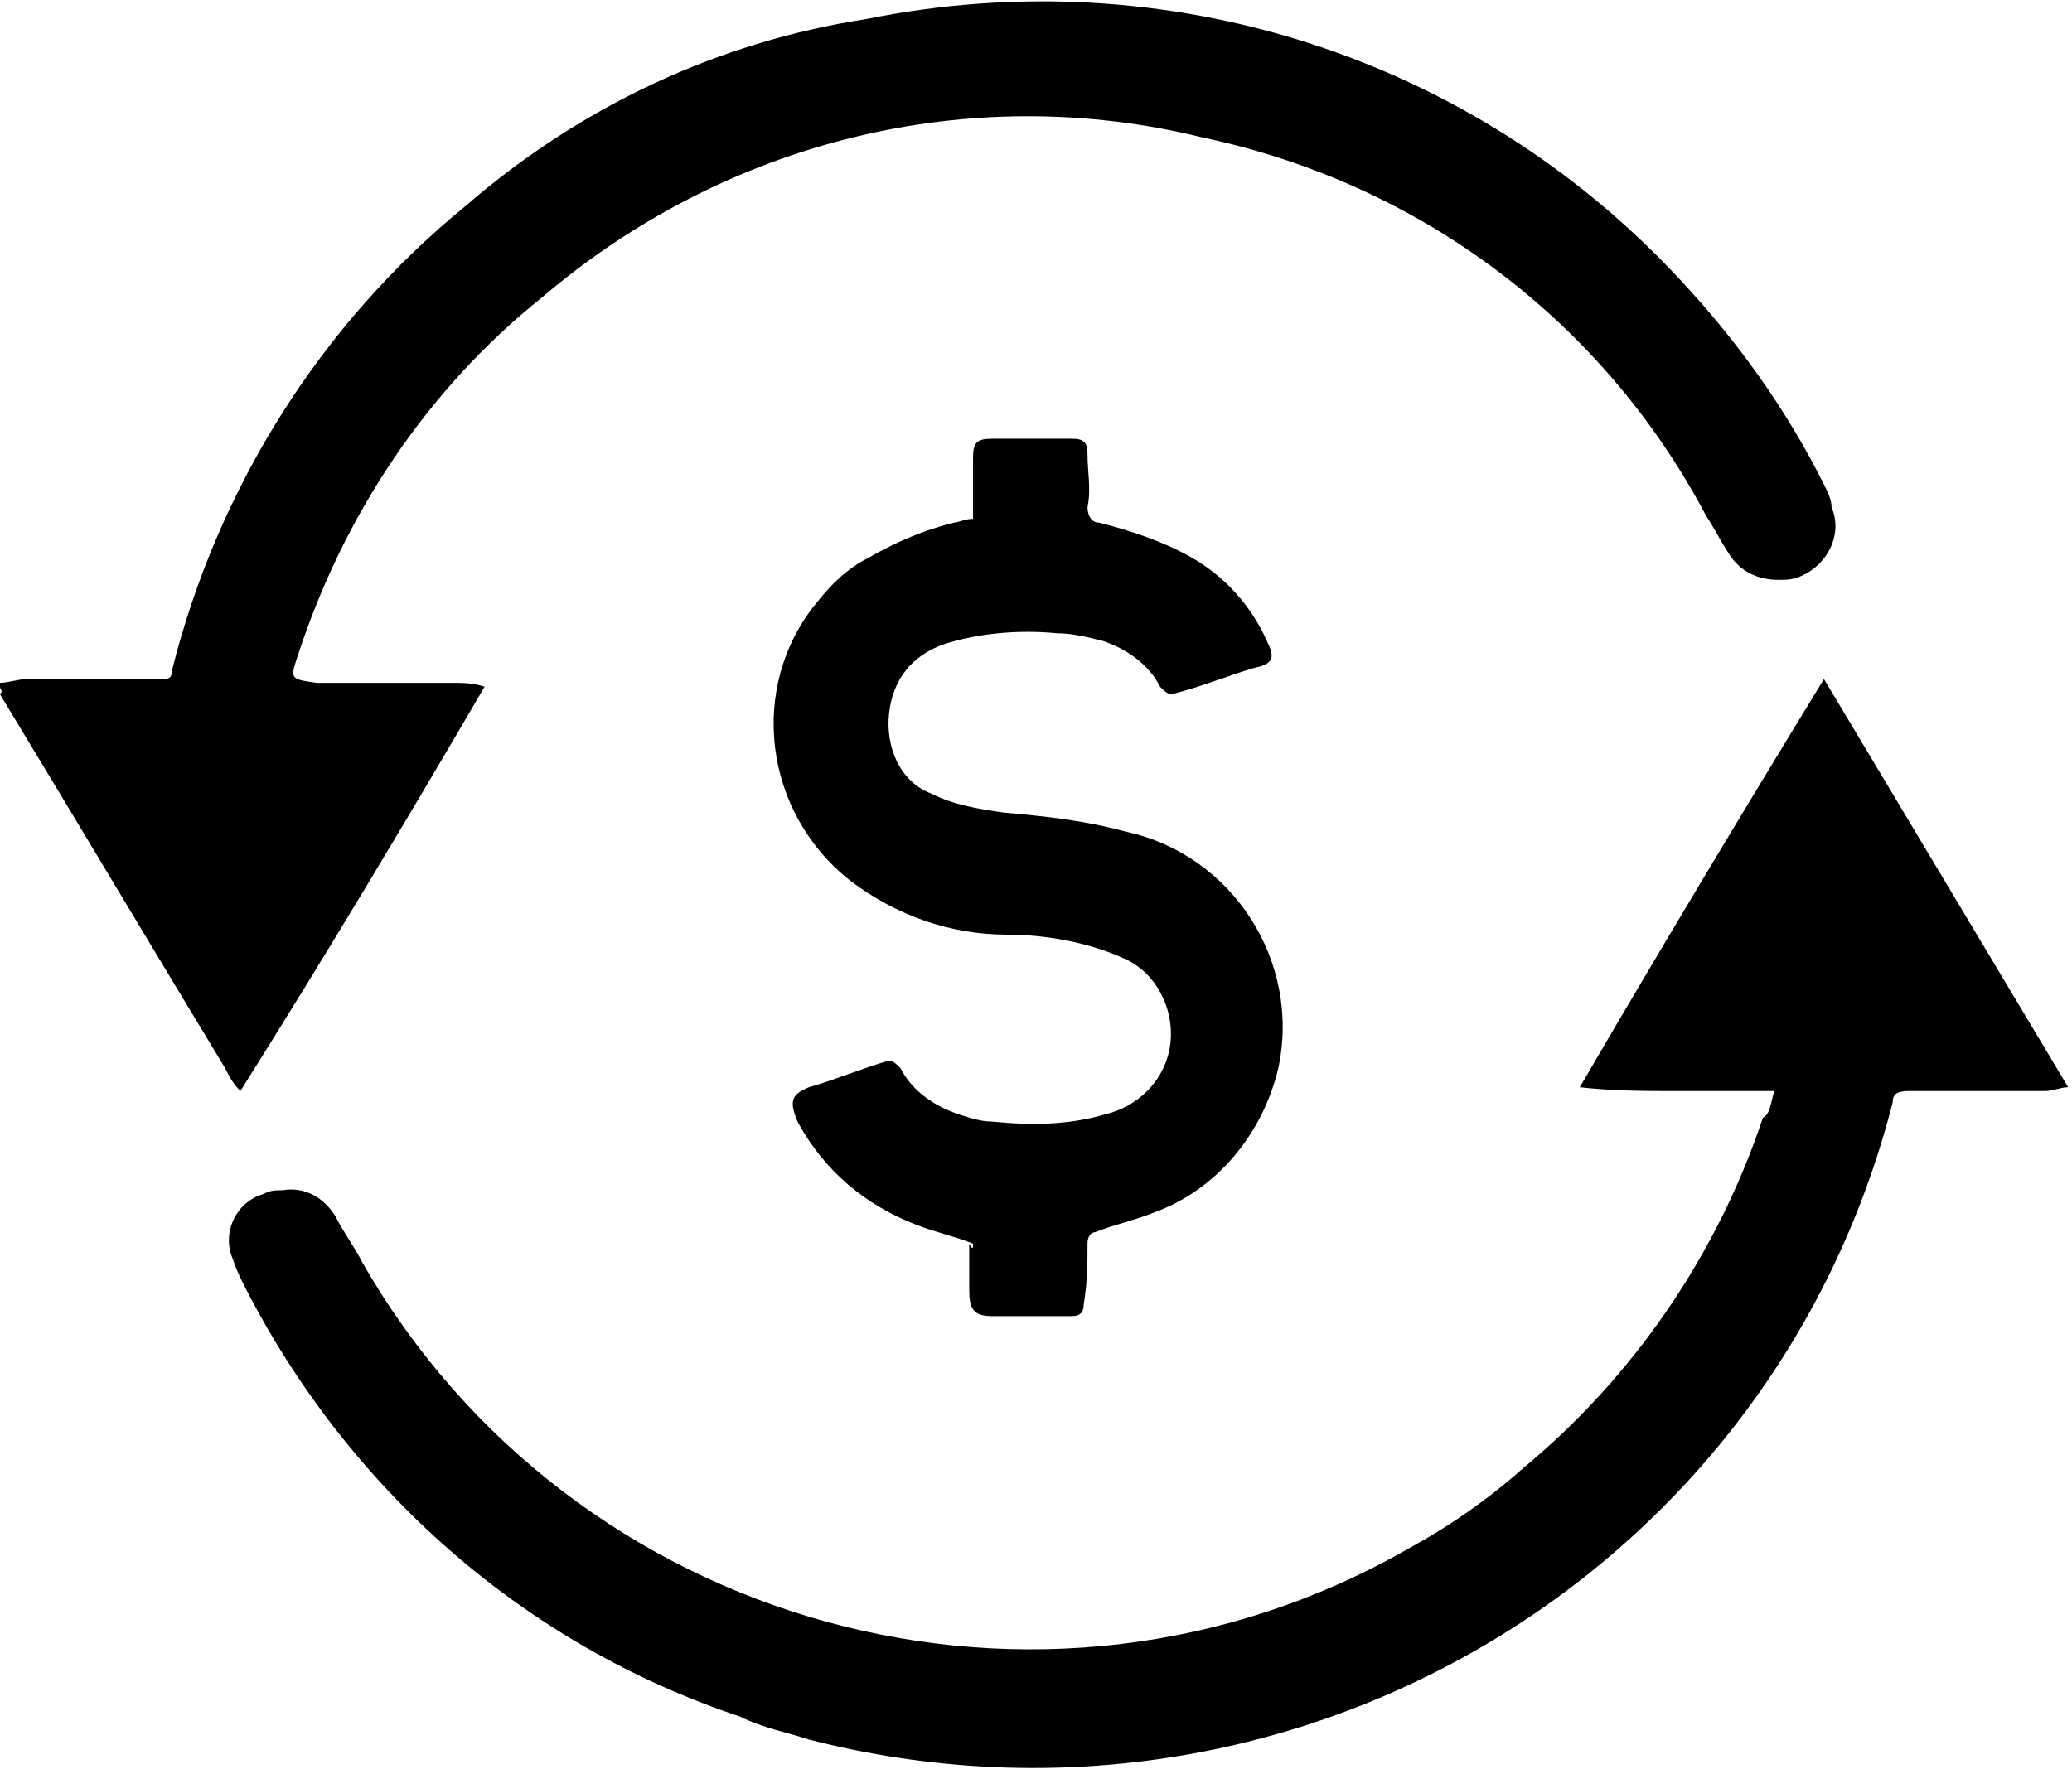
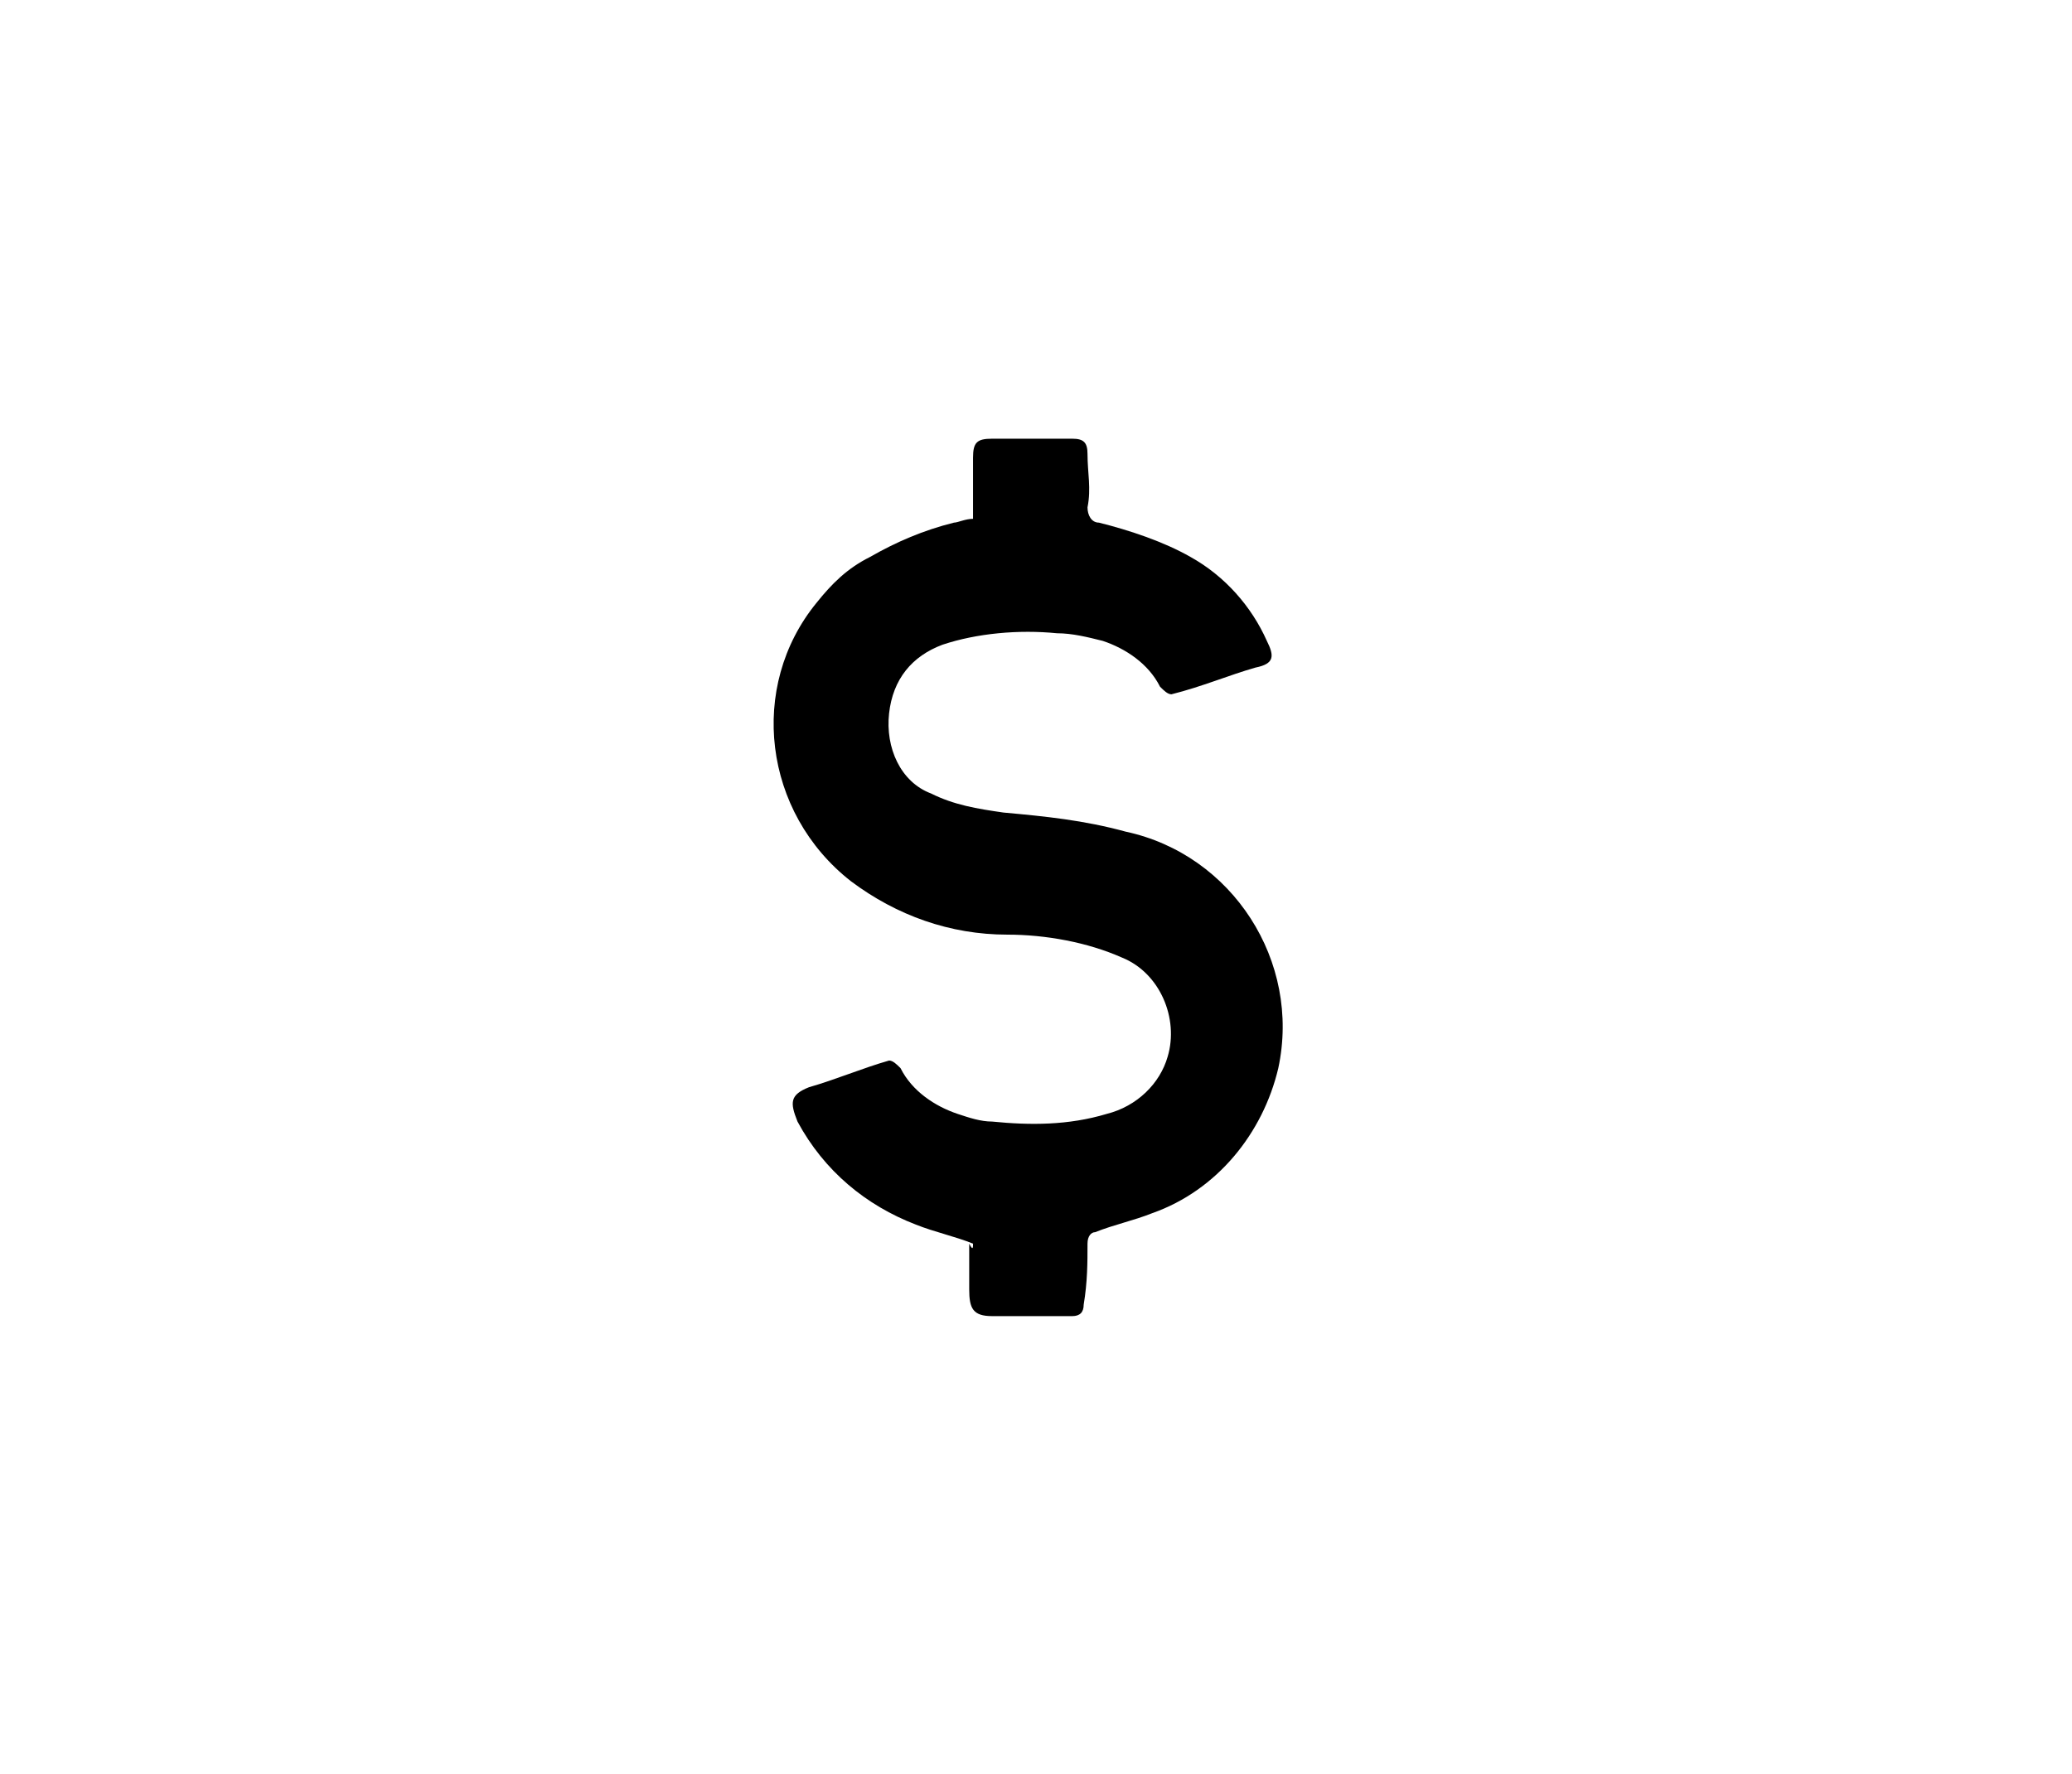
<svg xmlns="http://www.w3.org/2000/svg" version="1.1" id="Group_425" x="0px" y="0px" viewBox="0 0 54.3 46.5" style="enable-background:new 0 0 54.3 46.5;" xml:space="preserve">
  <g>
    <g id="Group_424">
-       <path id="Path_1259" d="M0,17.9c0.2,0,0.5-0.1,0.7-0.1c1.2,0,2.3,0,3.5,0c0.2,0,0.3,0,0.3-0.2c1.2-4.8,3.9-9.1,7.7-12.2 c3-2.6,6.6-4.3,10.5-4.9C30.6-1.1,38.6,1.5,44,7.3c1.5,1.6,2.8,3.4,3.8,5.4c0.1,0.2,0.2,0.4,0.2,0.6c0.3,0.7-0.1,1.5-0.8,1.8 c-0.2,0.1-0.4,0.1-0.6,0.1c-0.5,0-1-0.2-1.3-0.7c-0.2-0.3-0.4-0.7-0.6-1C42,8.4,37.2,4.8,31.5,3.6C25.4,2.1,19,3.7,14.2,7.8 c-3,2.4-5.2,5.7-6.4,9.4c-0.2,0.6-0.2,0.6,0.5,0.7c1.2,0,2.4,0,3.6,0c0.2,0,0.5,0,0.8,0.1c-2.1,3.6-4.2,7.1-6.4,10.6 c-0.2-0.2-0.3-0.4-0.4-0.6c-2-3.3-3.9-6.5-5.9-9.8C0.1,18.1,0,18.1,0,18V17.9" />
-       <path id="Path_1260" d="M46.5,28.6c-0.9,0-1.7,0-2.5,0c-0.9,0-1.7,0-2.6-0.1c2.1-3.6,4.2-7.1,6.4-10.7l6.4,10.7 c-0.2,0-0.4,0.1-0.6,0.1c-1.2,0-2.4,0-3.6,0c-0.3,0-0.4,0.1-0.4,0.3c-3.2,12.5-15.9,19.9-28.4,16.7c-0.6-0.2-1.2-0.3-1.8-0.6 c-5.7-1.9-10.3-6-13-11.3c-0.1-0.2-0.2-0.4-0.3-0.7c-0.3-0.7,0.1-1.5,0.8-1.7c0.2-0.1,0.3-0.1,0.5-0.1c0.6-0.1,1.1,0.2,1.4,0.7 c0.2,0.4,0.5,0.8,0.7,1.2c5.5,9.6,17.8,13,27.4,7.5c1.1-0.6,2.1-1.3,3-2.1c2.9-2.4,5.1-5.6,6.3-9.2C46.4,29.2,46.4,28.9,46.5,28.6 " />
      <path id="Path_1261" d="M25.5,32.6c-0.5-0.2-1-0.3-1.5-0.5c-1.3-0.5-2.4-1.4-3.1-2.7c-0.2-0.5-0.2-0.7,0.3-0.9 c0.7-0.2,1.4-0.5,2.1-0.7c0.1,0,0.2,0.1,0.3,0.2c0.3,0.6,0.9,1,1.5,1.2c0.3,0.1,0.6,0.2,0.9,0.2c1,0.1,2,0.1,3-0.2 c0.8-0.2,1.4-0.8,1.6-1.5c0.3-1-0.2-2.2-1.2-2.6c-0.9-0.4-2-0.6-3-0.6c-1.5,0-2.9-0.5-4.1-1.4c-2.3-1.8-2.7-5.1-0.9-7.3 c0.4-0.5,0.8-0.9,1.4-1.2c0.7-0.4,1.4-0.7,2.2-0.9c0.1,0,0.3-0.1,0.5-0.1c0-0.5,0-1.1,0-1.6c0-0.4,0.1-0.5,0.5-0.5 c0.7,0,1.4,0,2.1,0c0.3,0,0.4,0.1,0.4,0.4c0,0.5,0.1,0.9,0,1.4c0,0.2,0.1,0.4,0.3,0.4c0,0,0,0,0,0c0.8,0.2,1.7,0.5,2.4,0.9 c0.9,0.5,1.6,1.3,2,2.2c0.2,0.4,0.2,0.6-0.3,0.7c-0.7,0.2-1.4,0.5-2.2,0.7c-0.1,0-0.2-0.1-0.3-0.2c-0.3-0.6-0.9-1-1.5-1.2 c-0.4-0.1-0.8-0.2-1.2-0.2c-1-0.1-2.1,0-3,0.3c-0.8,0.3-1.3,0.9-1.4,1.8c-0.1,0.9,0.3,1.8,1.1,2.1c0.6,0.3,1.2,0.4,1.9,0.5 c1.1,0.1,2.1,0.2,3.2,0.5c2.8,0.6,4.6,3.4,4,6.2c-0.4,1.7-1.6,3.2-3.3,3.8c-0.5,0.2-1,0.3-1.5,0.5c-0.1,0-0.2,0.1-0.2,0.3 c0,0.5,0,1-0.1,1.6c0,0.2-0.1,0.3-0.3,0.3c-0.7,0-1.4,0-2.1,0c-0.5,0-0.6-0.2-0.6-0.7c0-0.4,0-0.8,0-1.2 C25.5,32.8,25.5,32.7,25.5,32.6" />
    </g>
  </g>
</svg>